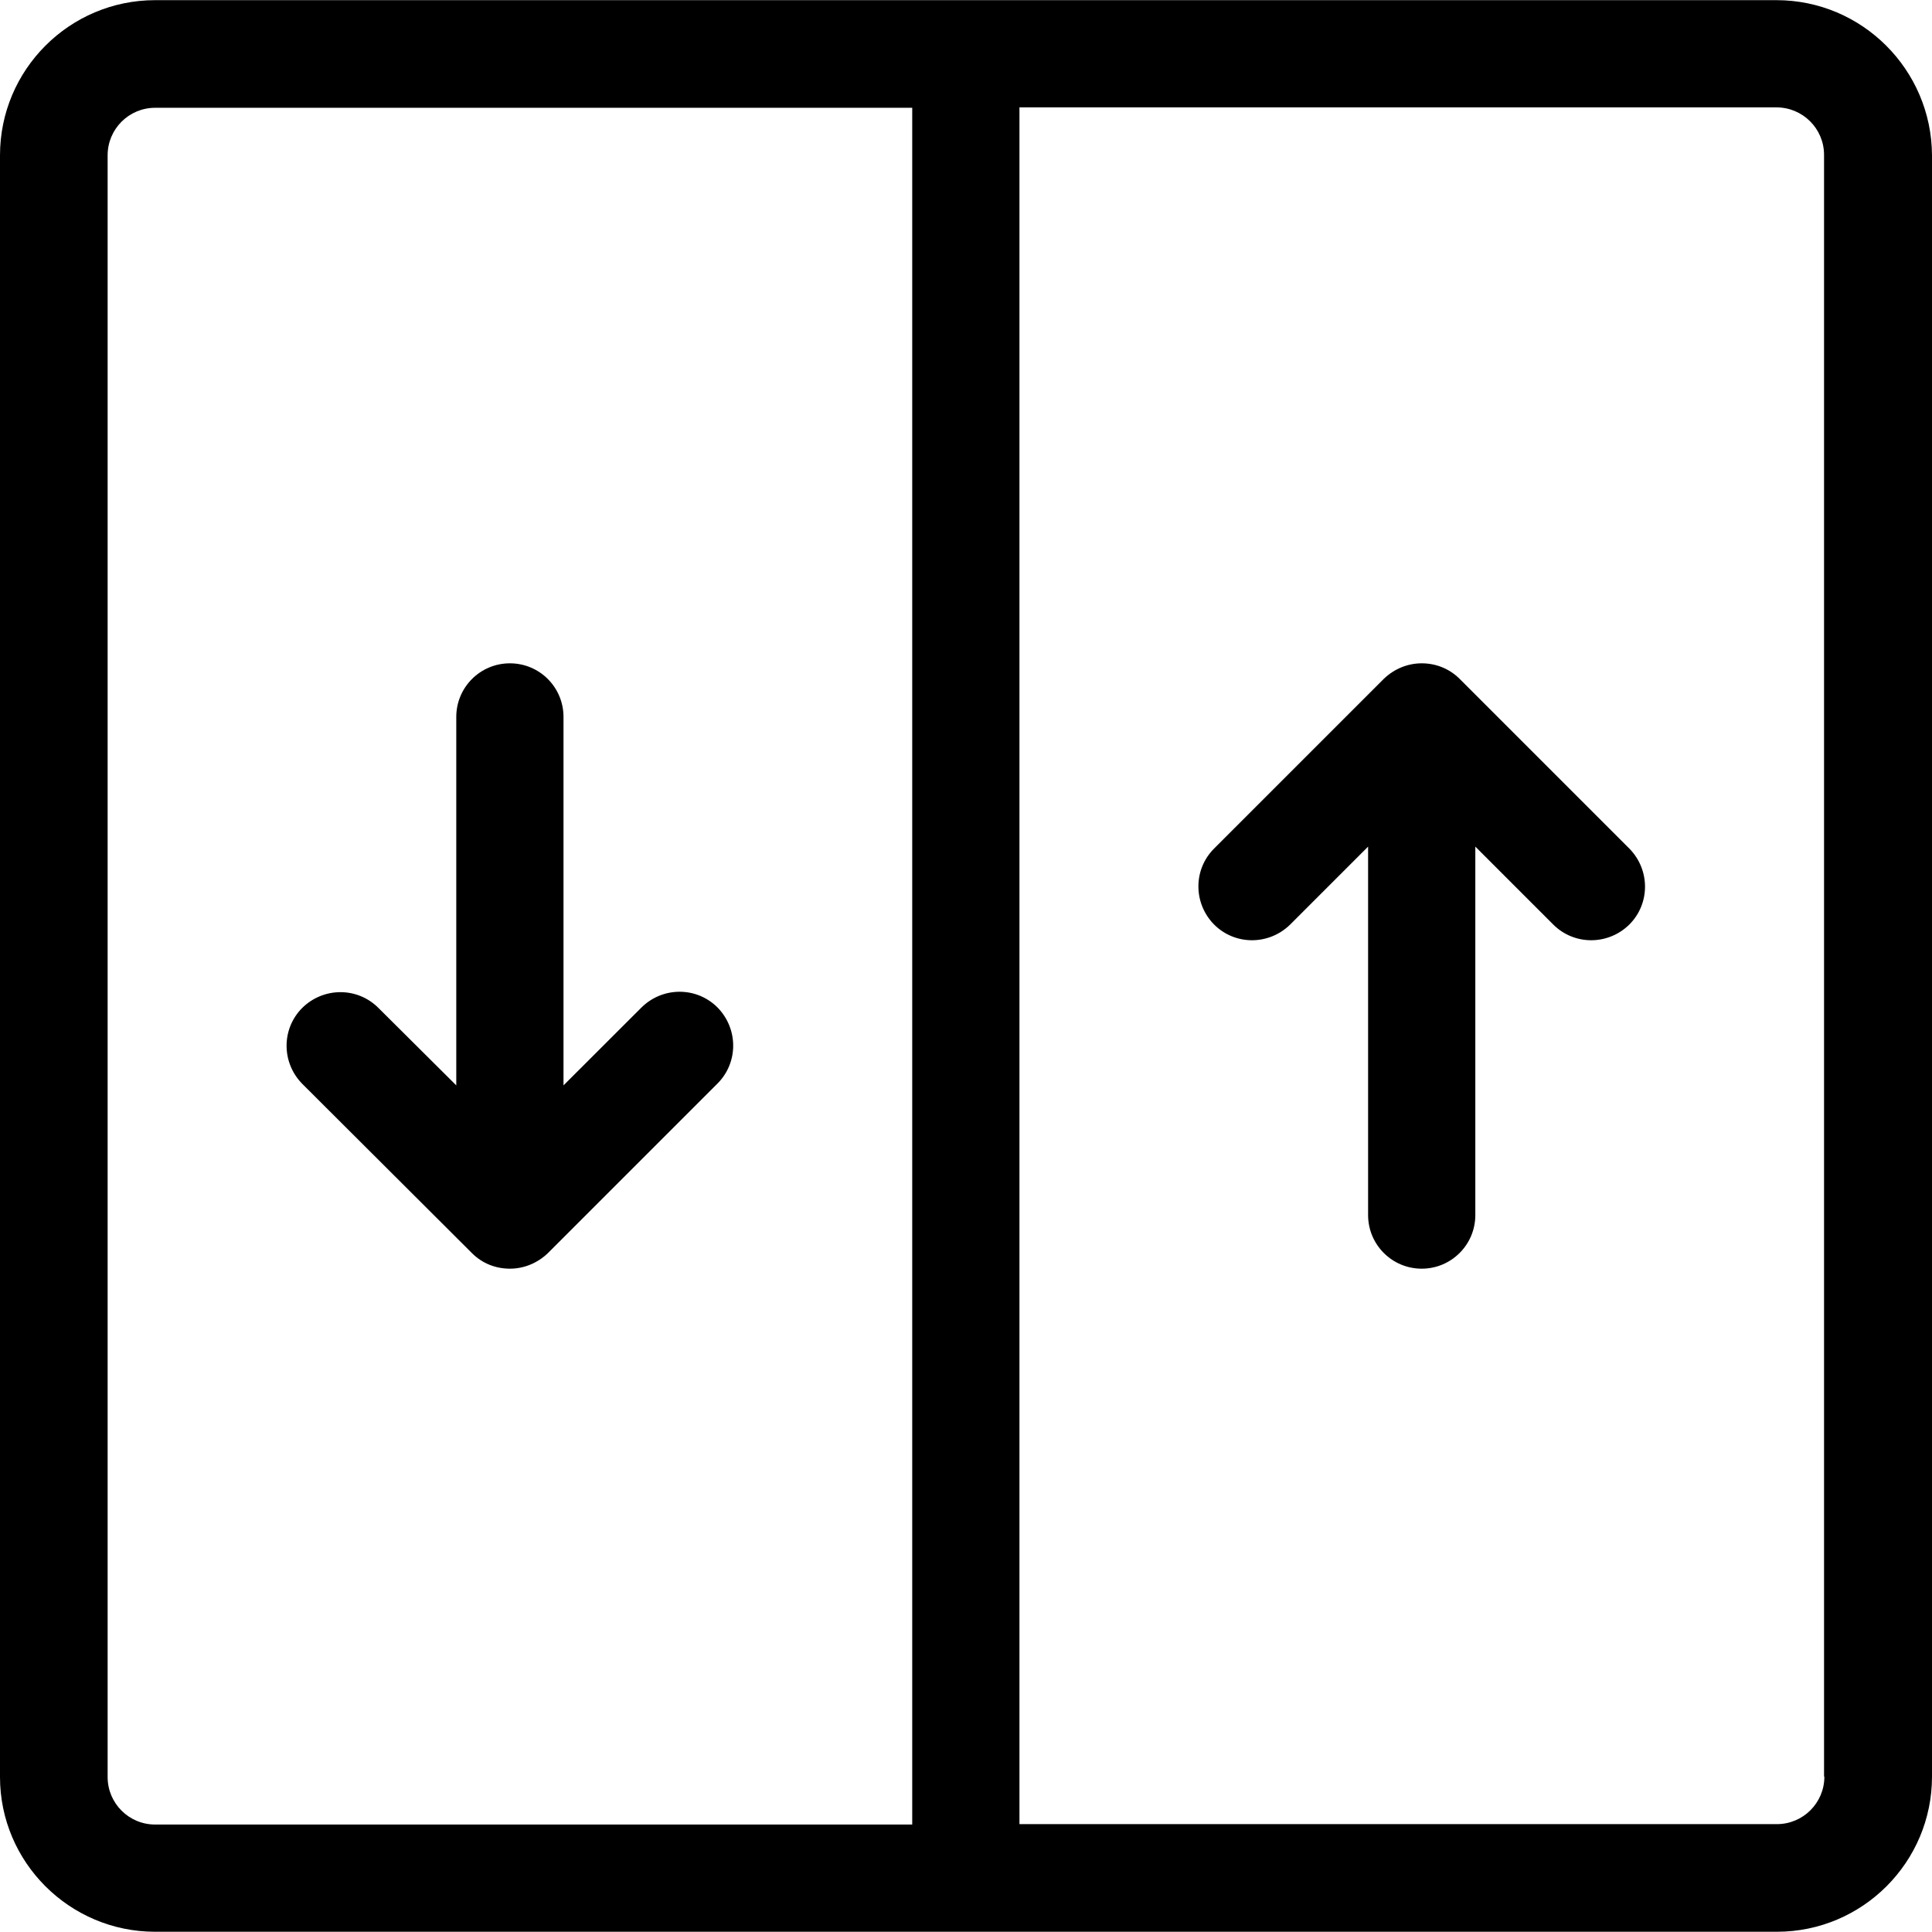
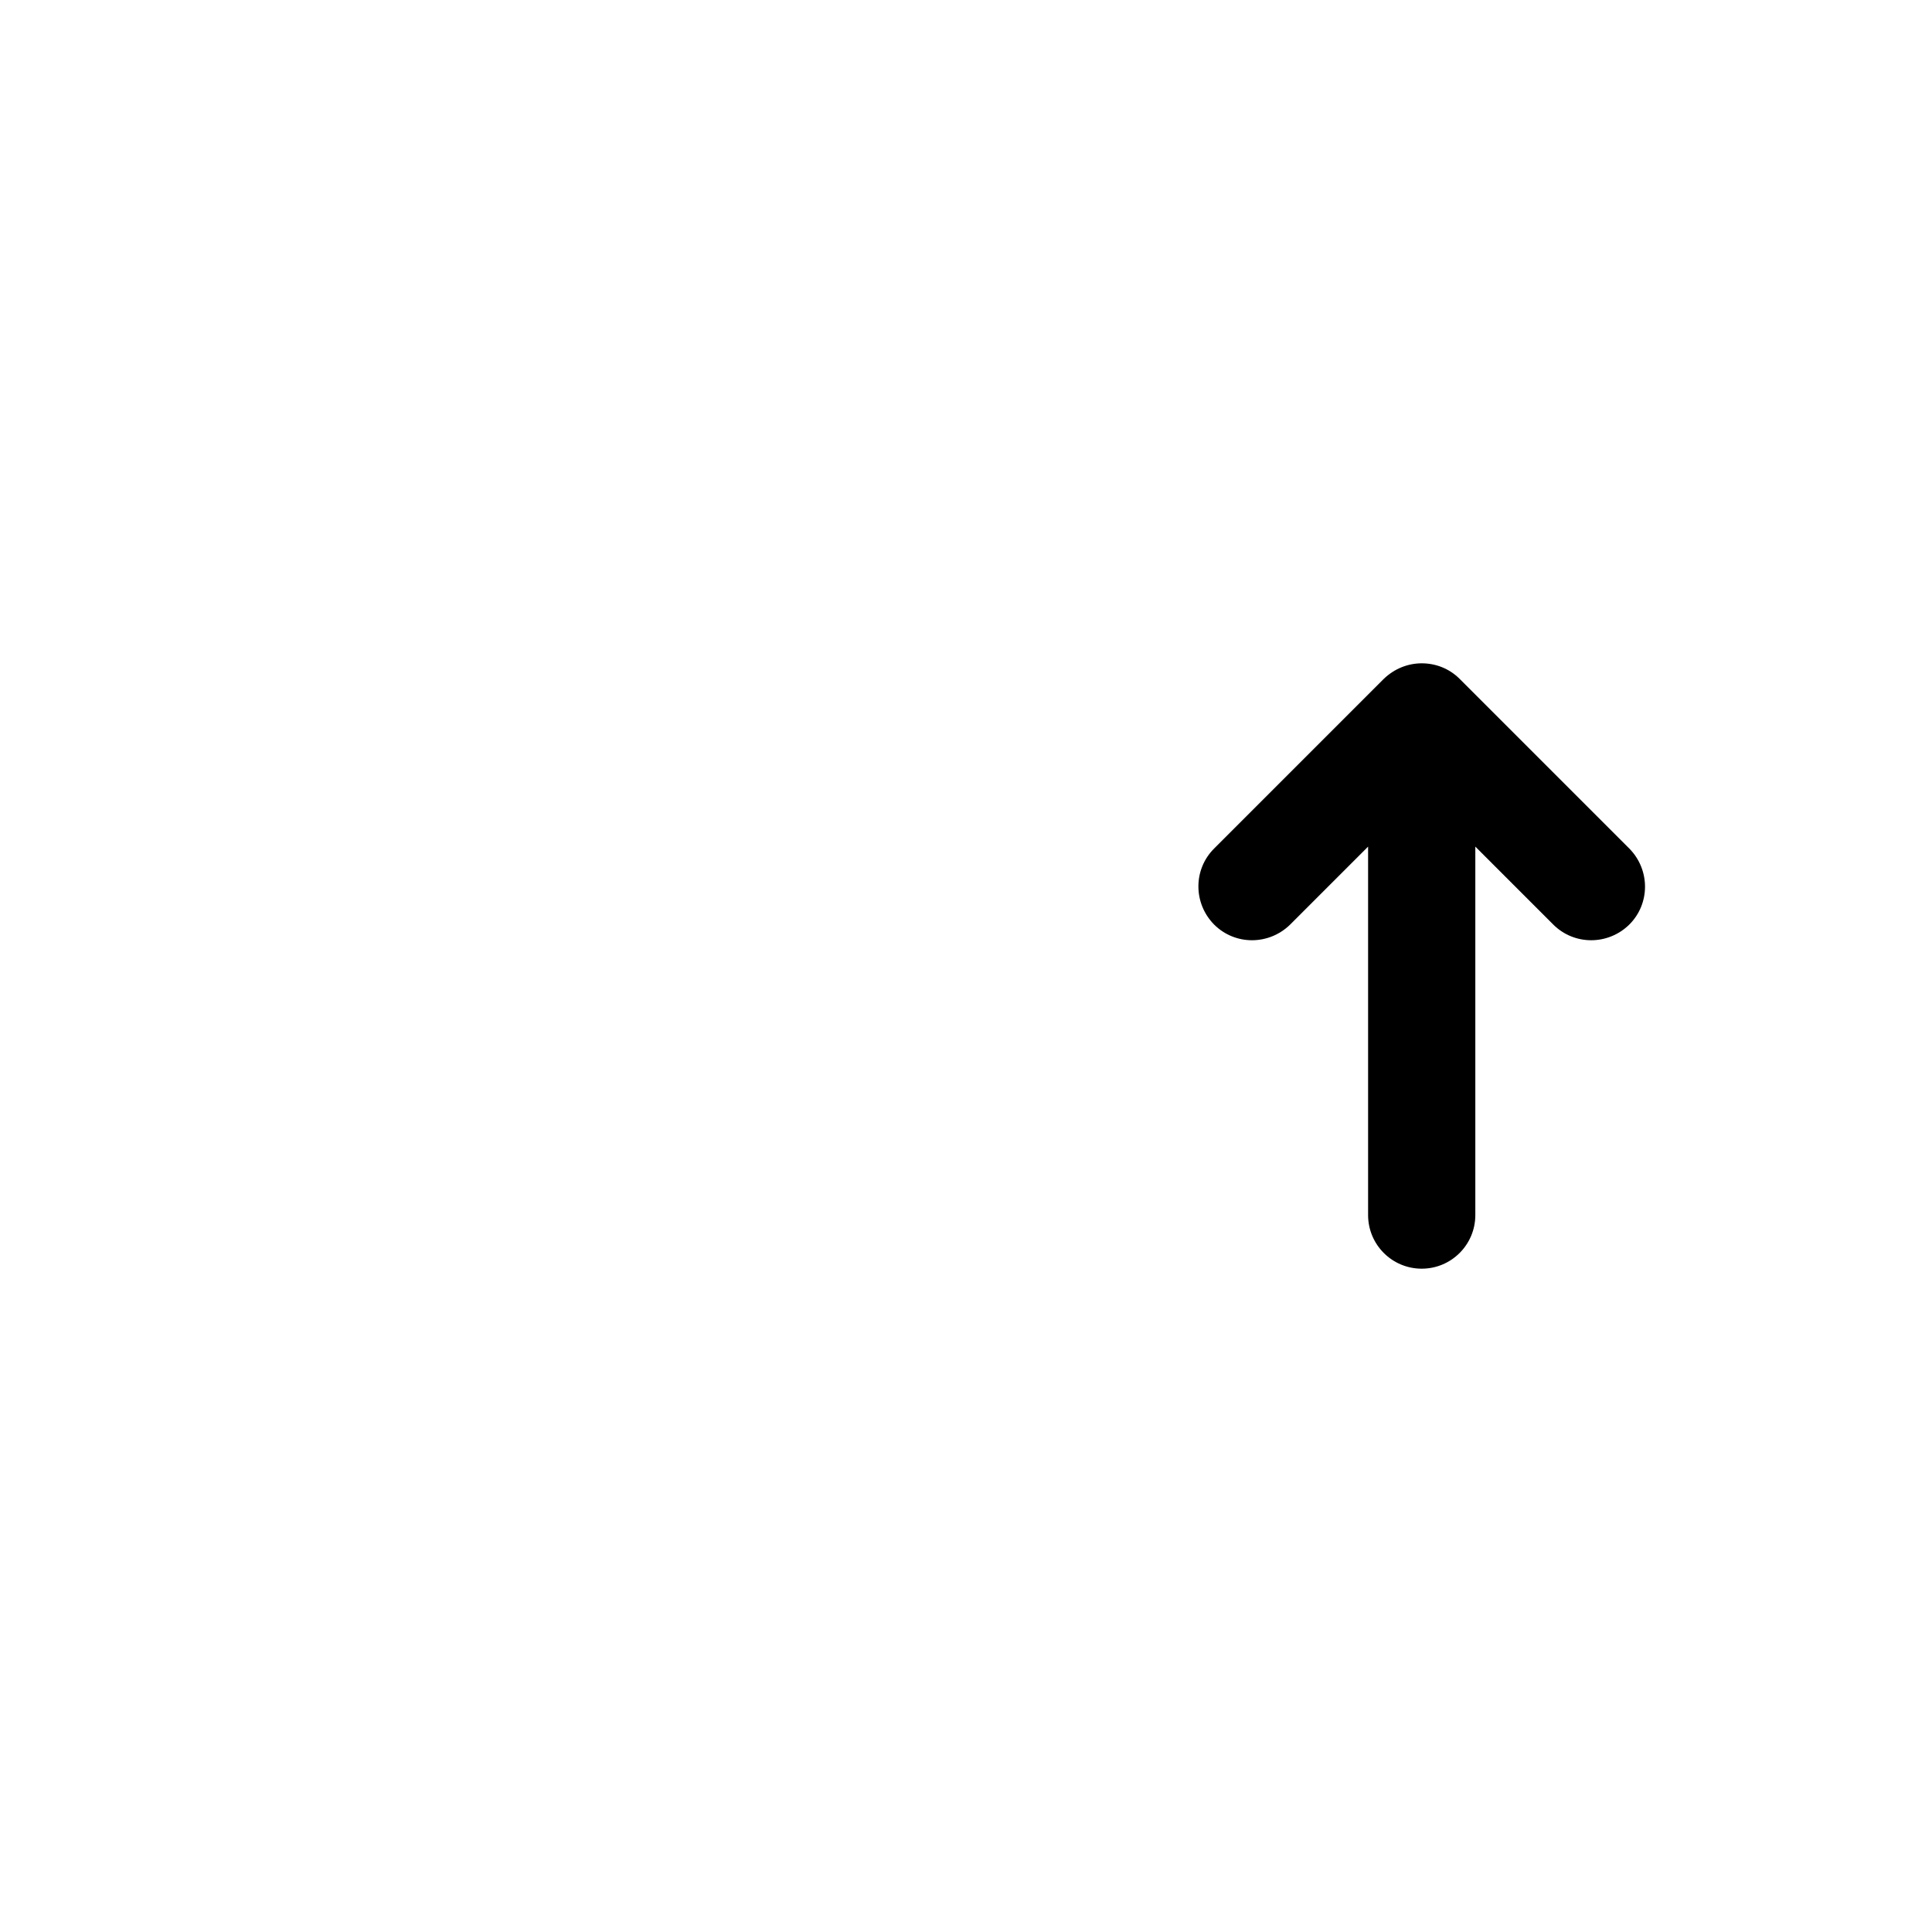
<svg xmlns="http://www.w3.org/2000/svg" width="24" height="24" viewBox="0 0 24 24" fill="none">
  <g clip-path="url(#clip0_30_1516)">
-     <path d="M22.068 0.002H1.927C0.864 0.002 0 0.866 0 1.929V22.075C0 23.133 0.864 23.997 1.927 23.997H22.073C23.136 23.997 24 23.133 24 22.07V1.929C23.995 0.866 23.131 0.002 22.068 0.002ZM11.332 22.665H1.927C1.601 22.665 1.337 22.401 1.337 22.075V1.929C1.337 1.603 1.601 1.339 1.927 1.339H11.332V22.665ZM22.073 22.66H12.664V1.334H22.068C22.394 1.334 22.659 1.598 22.659 1.924V22.07H22.663C22.663 22.396 22.399 22.66 22.073 22.66Z" fill="black" />
-     <path d="M8.913 12.515C8.653 12.255 8.233 12.255 7.969 12.515L7 13.483V8.906C7 8.538 6.703 8.24 6.334 8.24C5.966 8.24 5.668 8.538 5.668 8.906V13.483L4.7 12.52C4.44 12.26 4.02 12.26 3.755 12.52C3.495 12.78 3.495 13.2 3.755 13.464L5.862 15.566C5.994 15.699 6.164 15.76 6.334 15.76C6.504 15.76 6.674 15.694 6.807 15.566L8.913 13.46C9.173 13.2 9.173 12.78 8.913 12.515Z" fill="black" />
    <path d="M20.24 10.541L18.133 8.434C18.001 8.302 17.831 8.24 17.661 8.24C17.491 8.24 17.321 8.306 17.189 8.434L15.082 10.541C14.822 10.8 14.822 11.221 15.082 11.485C15.342 11.745 15.762 11.745 16.027 11.485L16.995 10.517V15.094C16.995 15.462 17.293 15.76 17.661 15.76C18.029 15.76 18.327 15.462 18.327 15.094V10.517L19.295 11.485C19.555 11.745 19.976 11.745 20.24 11.485C20.5 11.226 20.5 10.805 20.24 10.541Z" fill="black" />
  </g>
  <defs>
    <clipPath id="clip0_30_1516">
      <rect width="24" height="24" fill="white" />
    </clipPath>
  </defs>
</svg>